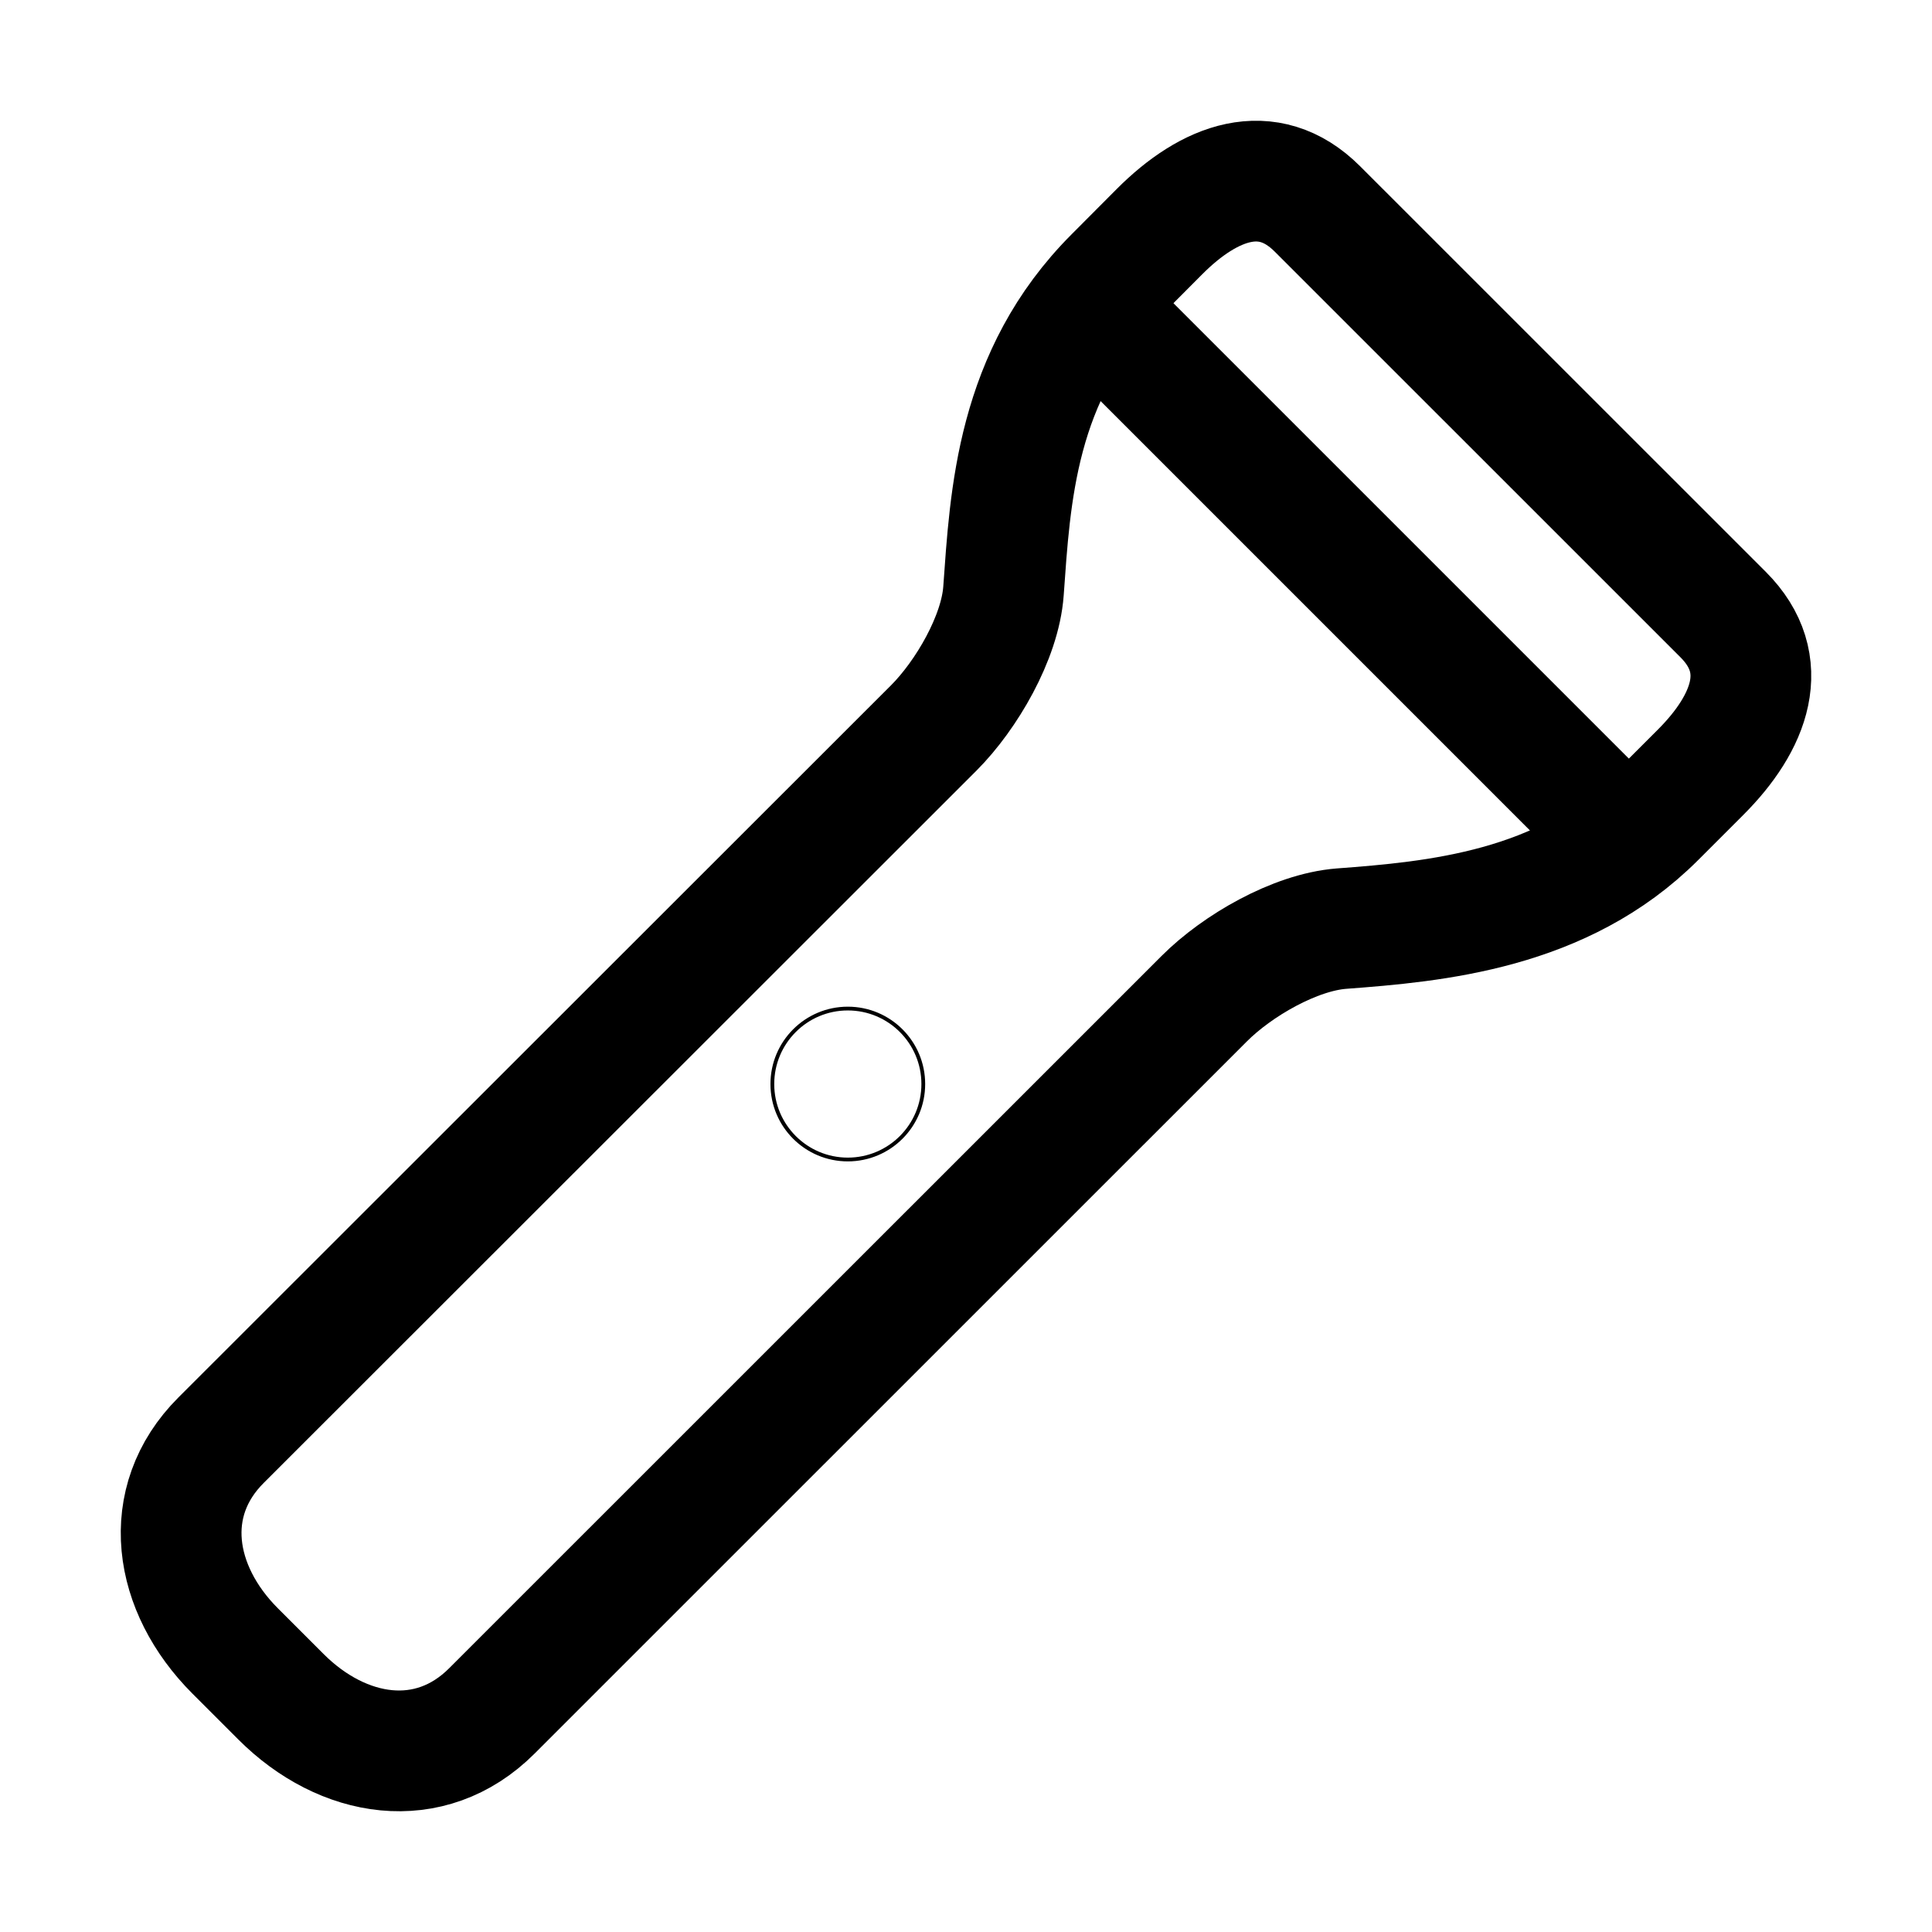
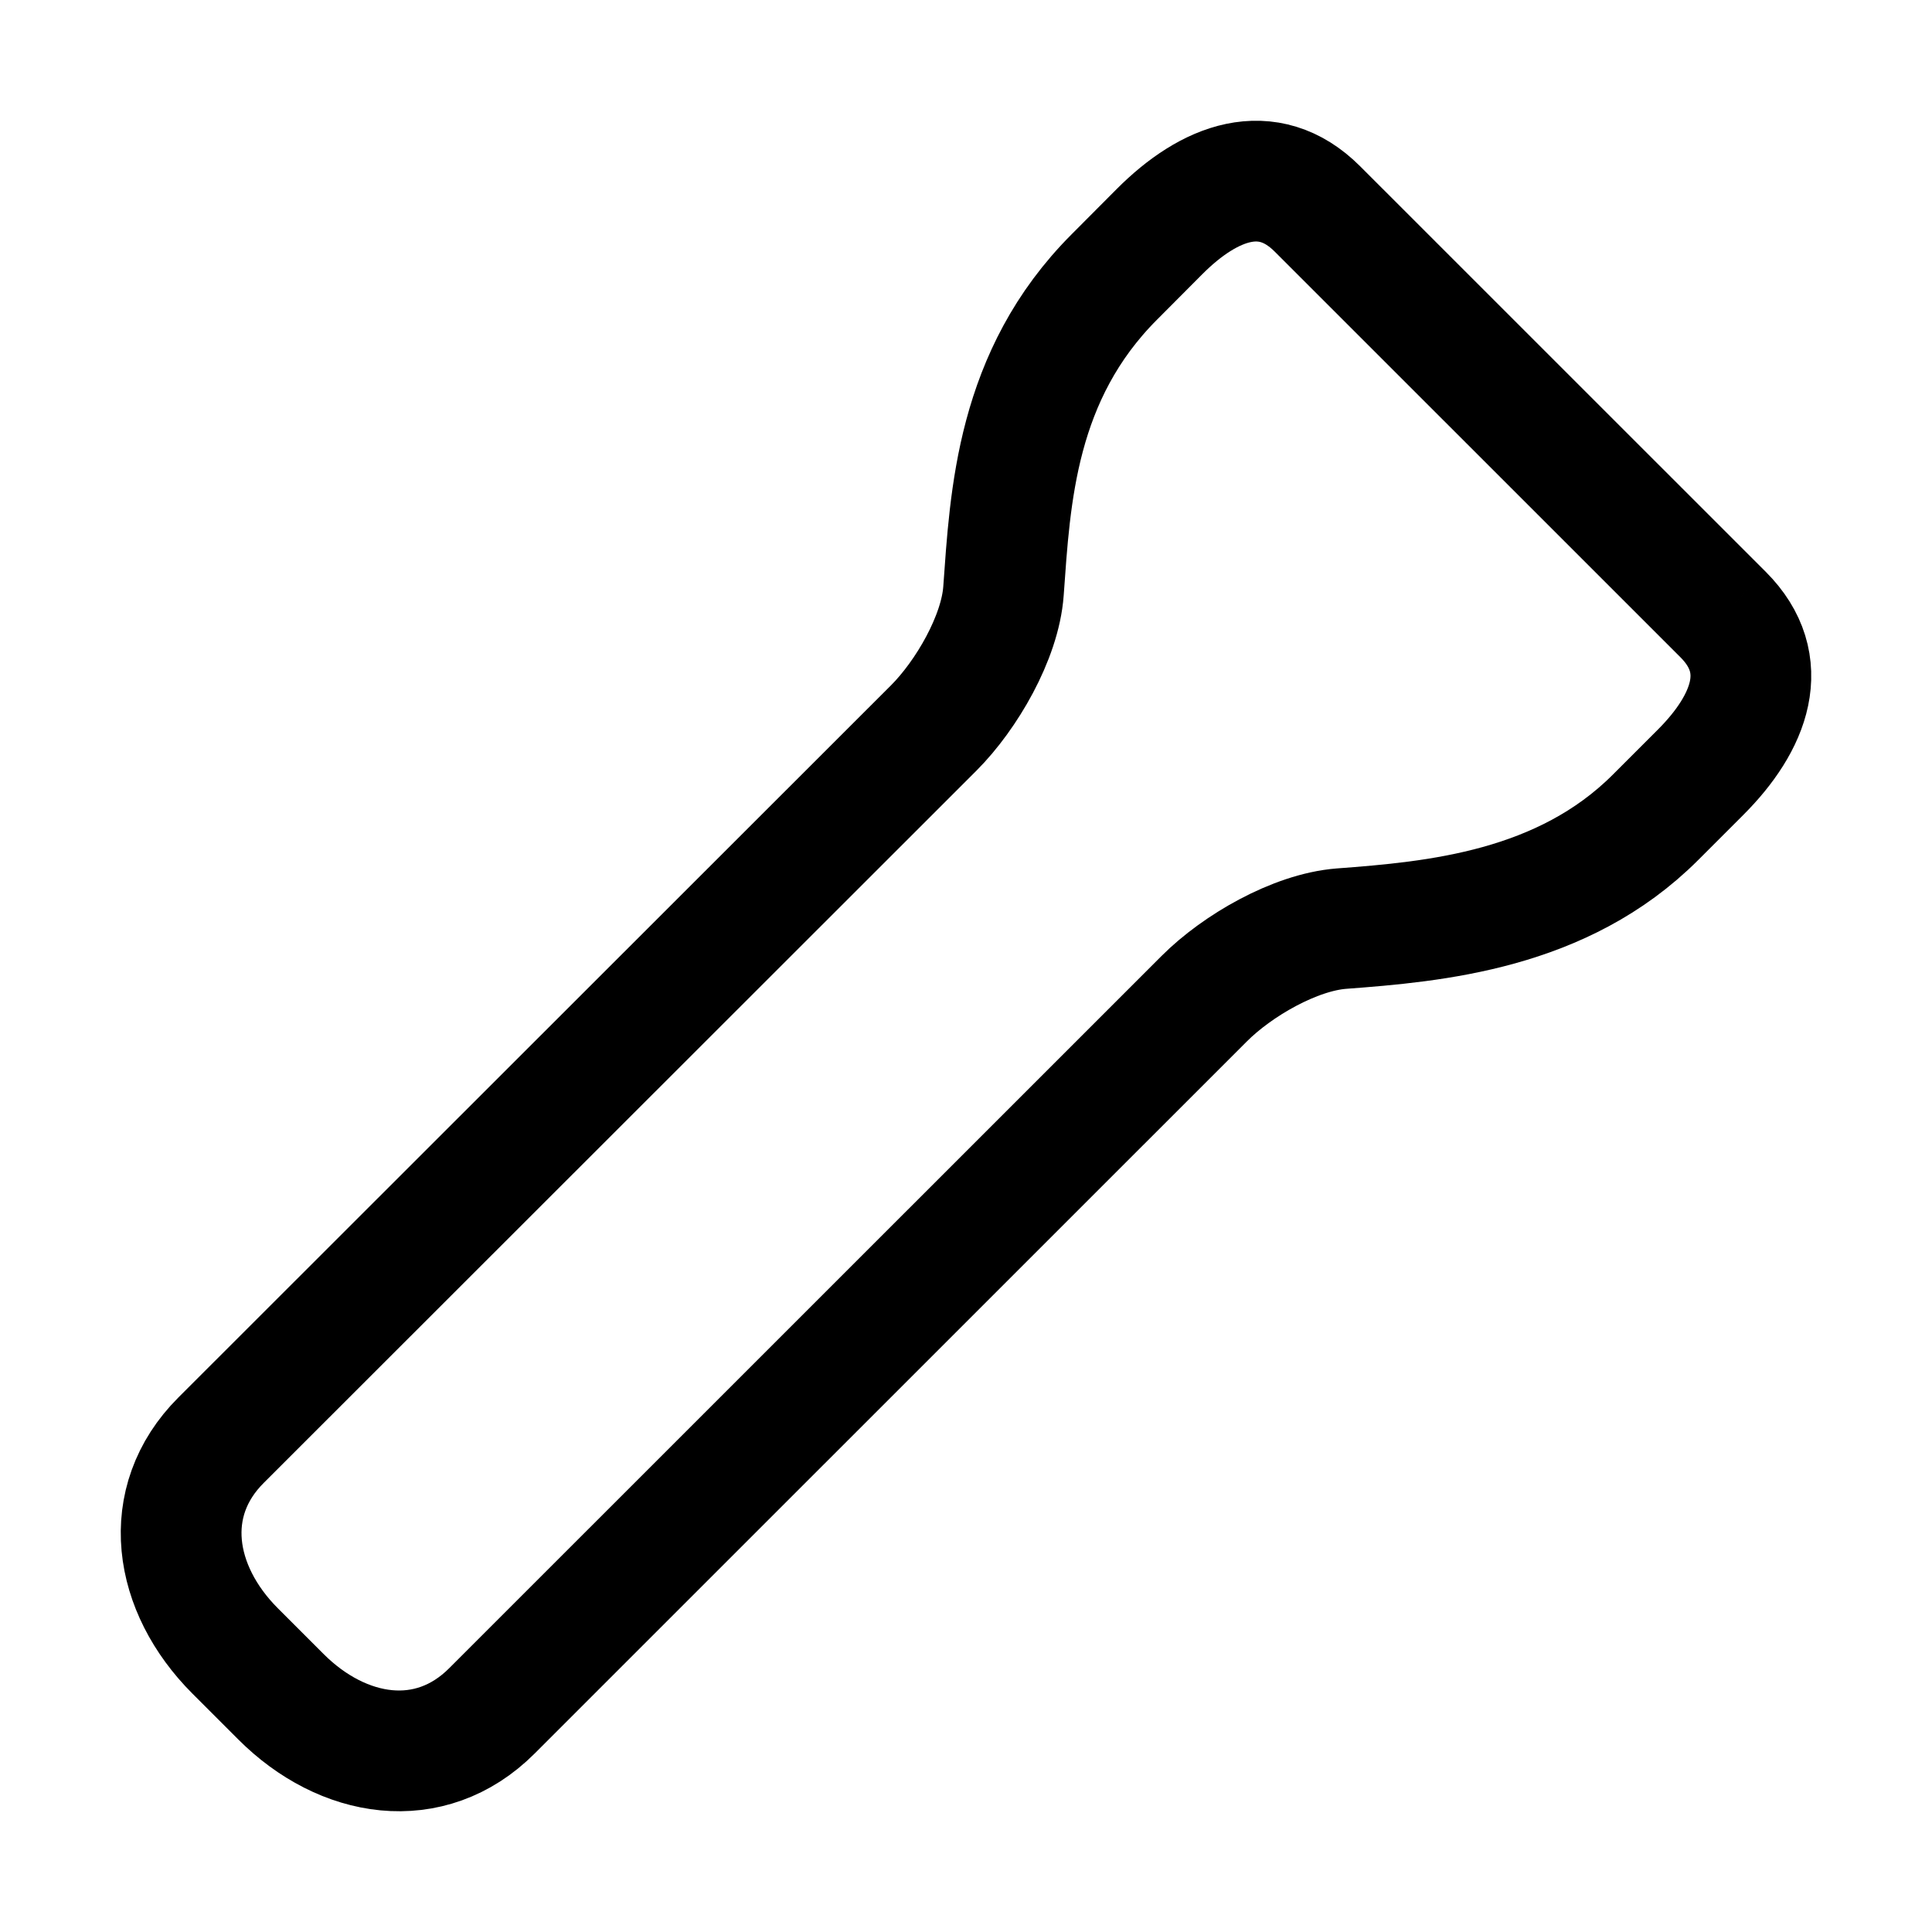
<svg xmlns="http://www.w3.org/2000/svg" viewBox="0 0 512 512" fill="none" stroke="currentColor">
-   <path d="M456.64,162.86,349.12,55.36c-13.15-13.14-28.68-7.17-41.82,6l-11.95,12c-26.13,26.13-27.62,58.38-29.42,83.31-.89,12.24-9.78,27.55-18.51,36.28L58.58,381.67C42.23,398,45.89,421.09,62.31,437.51l12.17,12.17c16.36,16.35,39.43,20.16,55.86,3.74l188.83-188.8c8.74-8.74,24-17.55,36.29-18.52,24.87-1.86,58.62-4.85,83.26-29.49l11.94-11.94C463.81,191.53,469.78,176,456.64,162.86Z" style="fill:none;stroke:currentColor;stroke-miterlimit:10;stroke-width:32px" />
-   <circle cx="224.68" cy="287.28" r="20" />
-   <line x1="289" y1="81" x2="431" y2="223" style="fill:none;stroke:currentColor;stroke-linecap:round;stroke-miterlimit:10;stroke-width:32px" />
+   <path d="M456.64,162.86,349.12,55.36c-13.15-13.14-28.68-7.17-41.82,6l-11.95,12c-26.13,26.13-27.62,58.38-29.42,83.31-.89,12.24-9.78,27.55-18.51,36.28L58.58,381.67C42.23,398,45.89,421.09,62.31,437.51l12.17,12.17c16.36,16.35,39.43,20.16,55.86,3.74l188.83-188.8c8.74-8.74,24-17.55,36.29-18.52,24.87-1.86,58.62-4.85,83.26-29.49l11.94-11.94C463.81,191.53,469.78,176,456.64,162.86" style="fill:none;stroke:currentColor;stroke-miterlimit:10;stroke-width:32px" />
</svg>